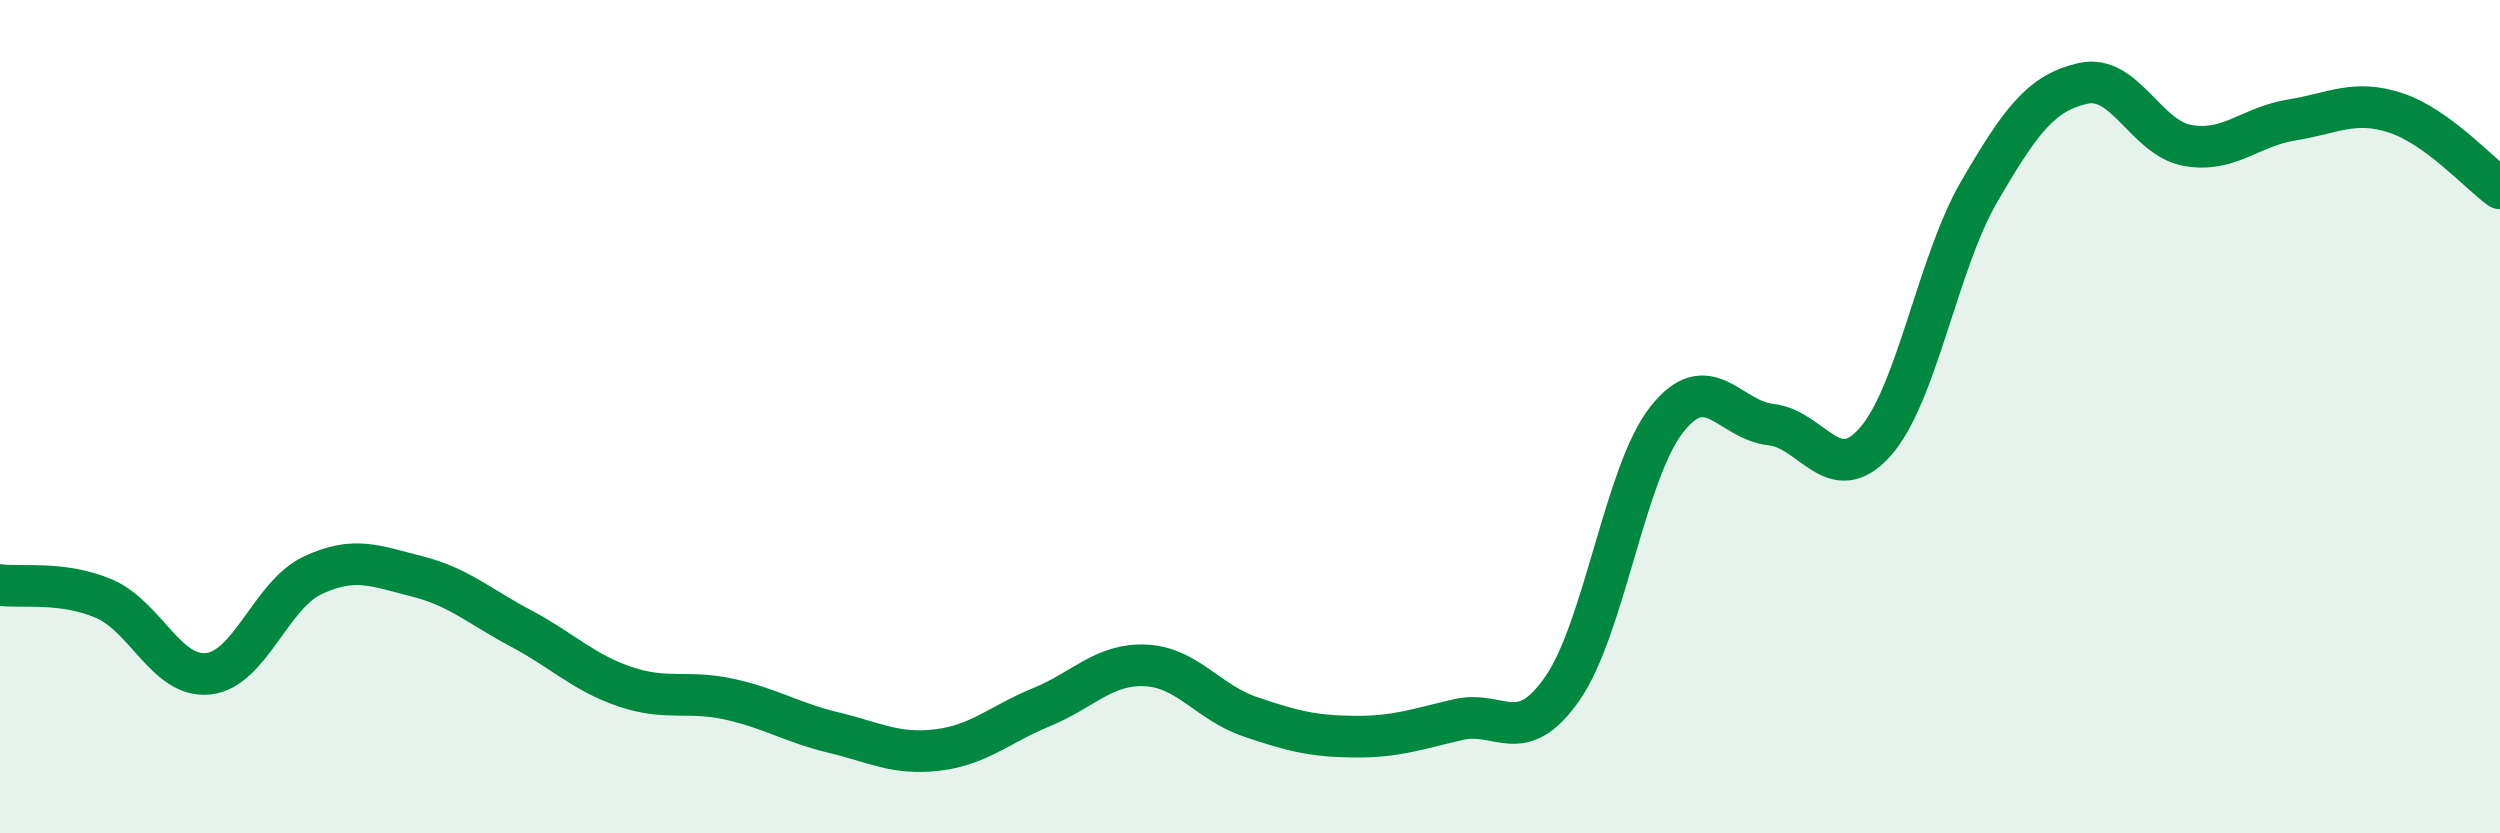
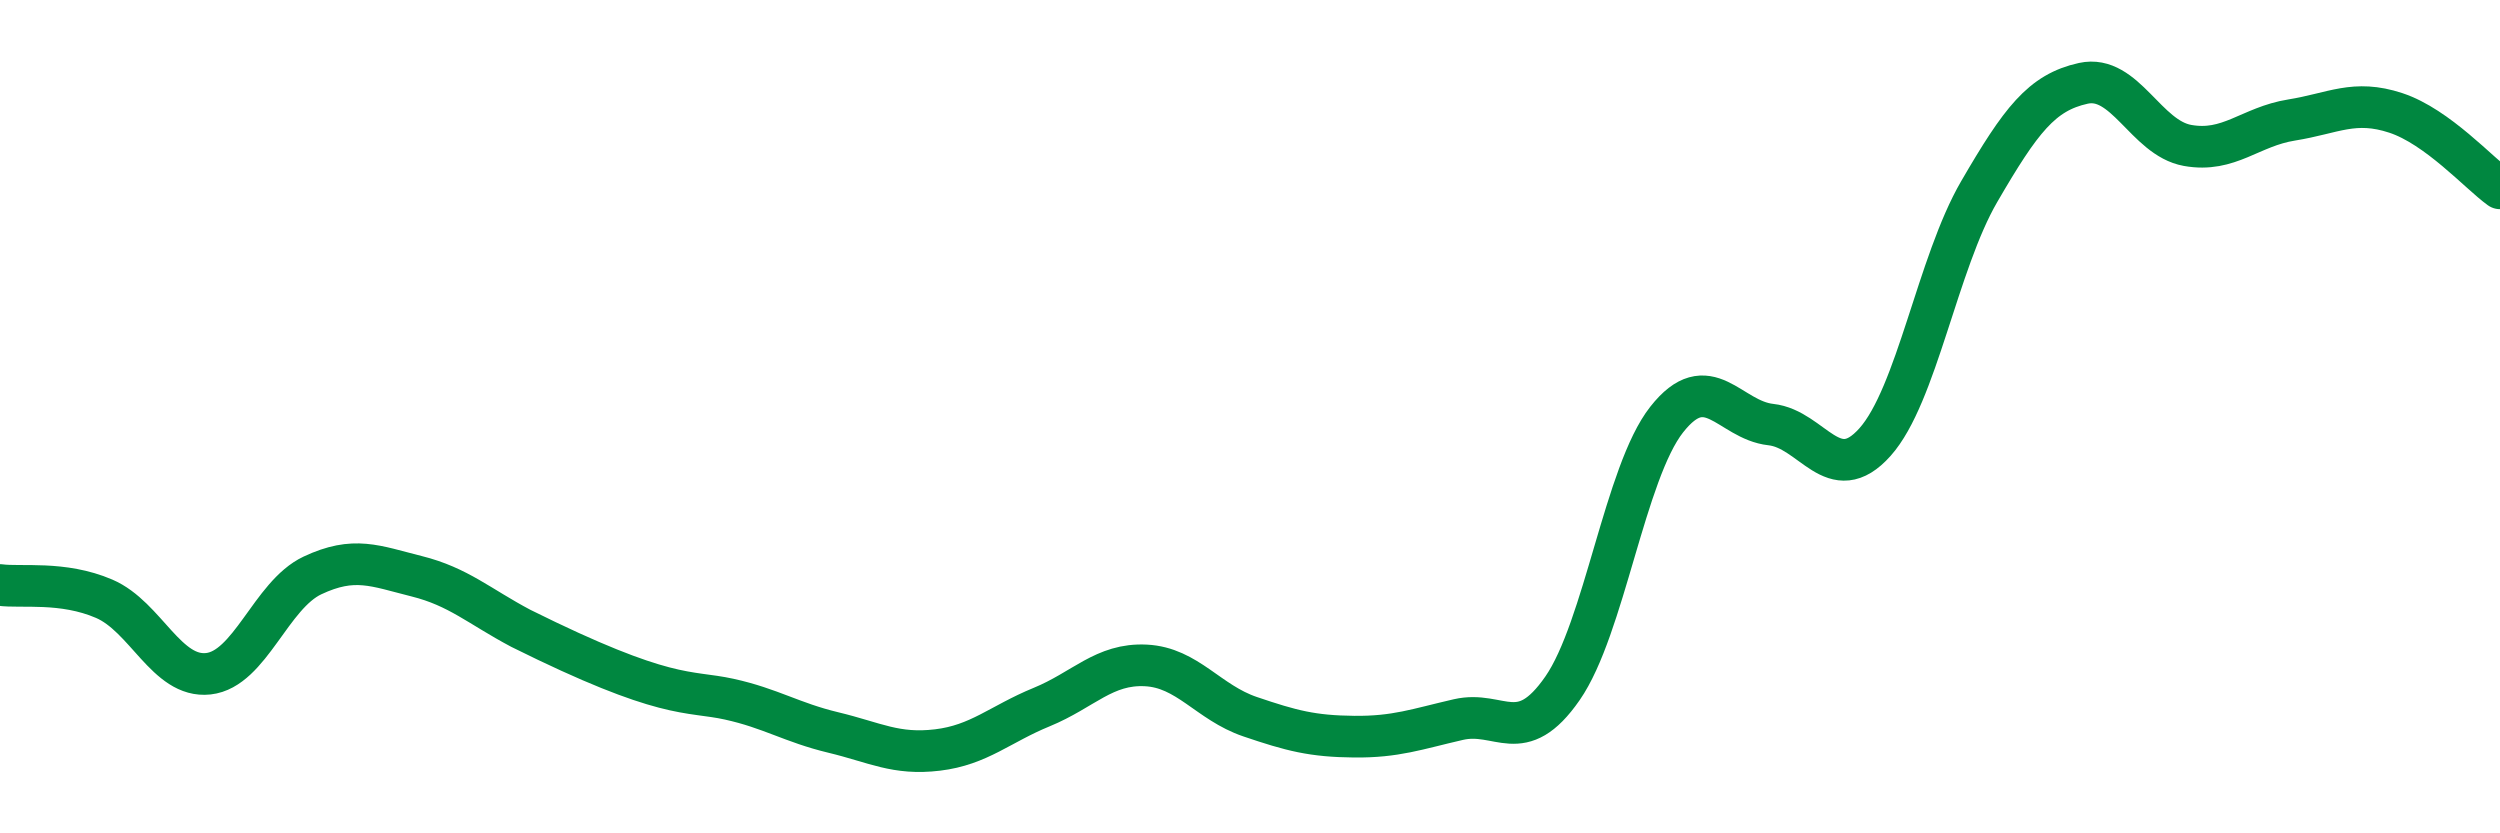
<svg xmlns="http://www.w3.org/2000/svg" width="60" height="20" viewBox="0 0 60 20">
-   <path d="M 0,14.04 C 0.5,14.11 1.5,13.94 2.5,14.37 C 3.5,14.8 4,16.28 5,16.17 C 6,16.06 6.5,14.28 7.5,13.81 C 8.5,13.34 9,13.58 10,13.83 C 11,14.08 11.5,14.55 12.5,15.08 C 13.5,15.61 14,16.14 15,16.48 C 16,16.82 16.5,16.56 17.5,16.78 C 18.5,17 19,17.34 20,17.58 C 21,17.82 21.5,18.12 22.5,18 C 23.5,17.88 24,17.38 25,16.97 C 26,16.56 26.5,15.92 27.5,15.97 C 28.5,16.02 29,16.86 30,17.2 C 31,17.54 31.5,17.67 32.5,17.68 C 33.5,17.69 34,17.5 35,17.27 C 36,17.04 36.5,17.96 37.5,16.52 C 38.5,15.08 39,11.34 40,10.07 C 41,8.8 41.5,10.08 42.5,10.19 C 43.5,10.3 44,11.73 45,10.61 C 46,9.49 46.5,6.32 47.5,4.6 C 48.5,2.88 49,2.22 50,2 C 51,1.78 51.5,3.31 52.5,3.49 C 53.5,3.67 54,3.04 55,2.88 C 56,2.72 56.5,2.38 57.5,2.71 C 58.5,3.04 59.5,4.16 60,4.52L60 20L0 20Z" fill="#008740" opacity="0.1" stroke-linecap="round" stroke-linejoin="round" />
-   <path d="M 0,14.04 C 0.5,14.11 1.5,13.94 2.5,14.37 C 3.5,14.8 4,16.28 5,16.17 C 6,16.06 6.5,14.28 7.5,13.81 C 8.5,13.34 9,13.58 10,13.83 C 11,14.08 11.5,14.55 12.5,15.08 C 13.5,15.61 14,16.14 15,16.48 C 16,16.82 16.5,16.56 17.5,16.78 C 18.5,17 19,17.34 20,17.58 C 21,17.82 21.5,18.12 22.5,18 C 23.5,17.88 24,17.38 25,16.97 C 26,16.56 26.5,15.92 27.5,15.97 C 28.5,16.02 29,16.86 30,17.2 C 31,17.54 31.5,17.67 32.5,17.68 C 33.5,17.69 34,17.5 35,17.27 C 36,17.04 36.5,17.96 37.5,16.52 C 38.5,15.08 39,11.34 40,10.07 C 41,8.8 41.5,10.08 42.5,10.19 C 43.5,10.3 44,11.73 45,10.61 C 46,9.49 46.5,6.32 47.5,4.6 C 48.5,2.88 49,2.22 50,2 C 51,1.78 51.5,3.31 52.5,3.49 C 53.5,3.67 54,3.04 55,2.88 C 56,2.72 56.5,2.38 57.5,2.71 C 58.5,3.04 59.5,4.16 60,4.52" stroke="#008740" stroke-width="1" fill="none" stroke-linecap="round" stroke-linejoin="round" />
+   <path d="M 0,14.04 C 0.5,14.11 1.5,13.94 2.5,14.37 C 3.5,14.8 4,16.28 5,16.17 C 6,16.06 6.5,14.28 7.5,13.81 C 8.5,13.34 9,13.58 10,13.83 C 11,14.08 11.5,14.55 12.5,15.08 C 16,16.82 16.5,16.56 17.5,16.78 C 18.5,17 19,17.34 20,17.58 C 21,17.82 21.5,18.12 22.5,18 C 23.5,17.88 24,17.38 25,16.97 C 26,16.56 26.5,15.92 27.5,15.97 C 28.5,16.02 29,16.86 30,17.2 C 31,17.54 31.5,17.67 32.5,17.68 C 33.5,17.69 34,17.5 35,17.27 C 36,17.04 36.5,17.96 37.5,16.52 C 38.5,15.08 39,11.34 40,10.07 C 41,8.8 41.5,10.08 42.5,10.19 C 43.5,10.3 44,11.73 45,10.61 C 46,9.49 46.5,6.32 47.5,4.6 C 48.5,2.88 49,2.22 50,2 C 51,1.78 51.5,3.31 52.5,3.49 C 53.5,3.67 54,3.04 55,2.88 C 56,2.72 56.5,2.38 57.5,2.71 C 58.5,3.04 59.5,4.16 60,4.52" stroke="#008740" stroke-width="1" fill="none" stroke-linecap="round" stroke-linejoin="round" />
</svg>